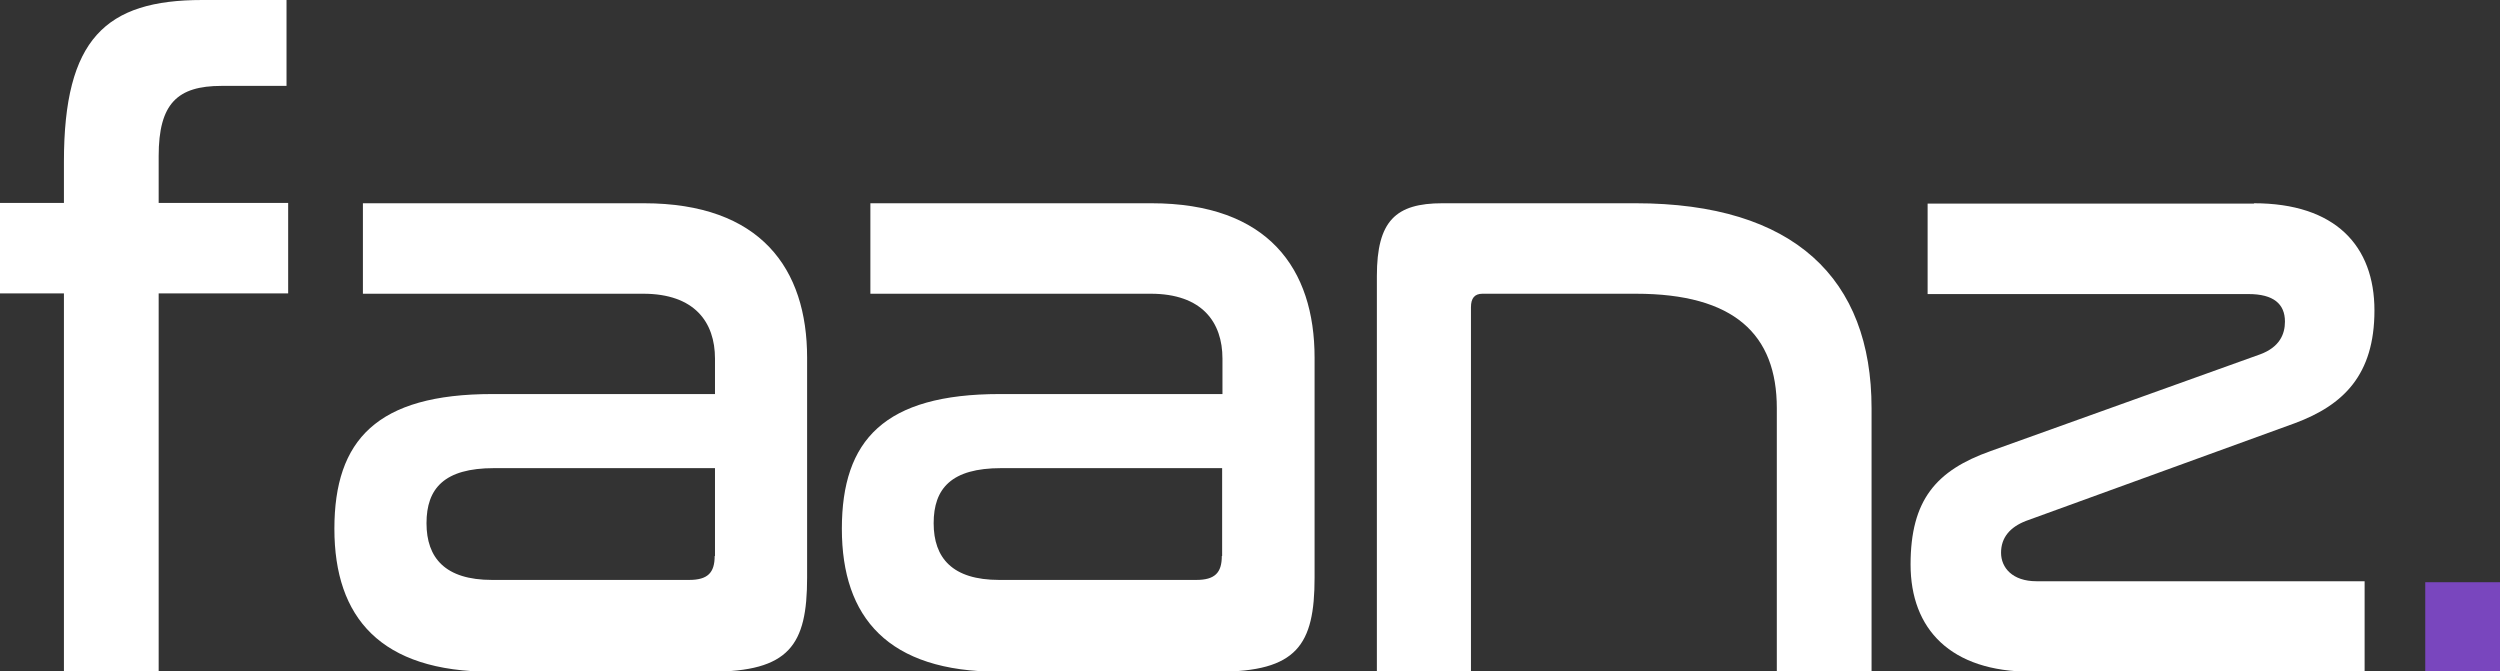
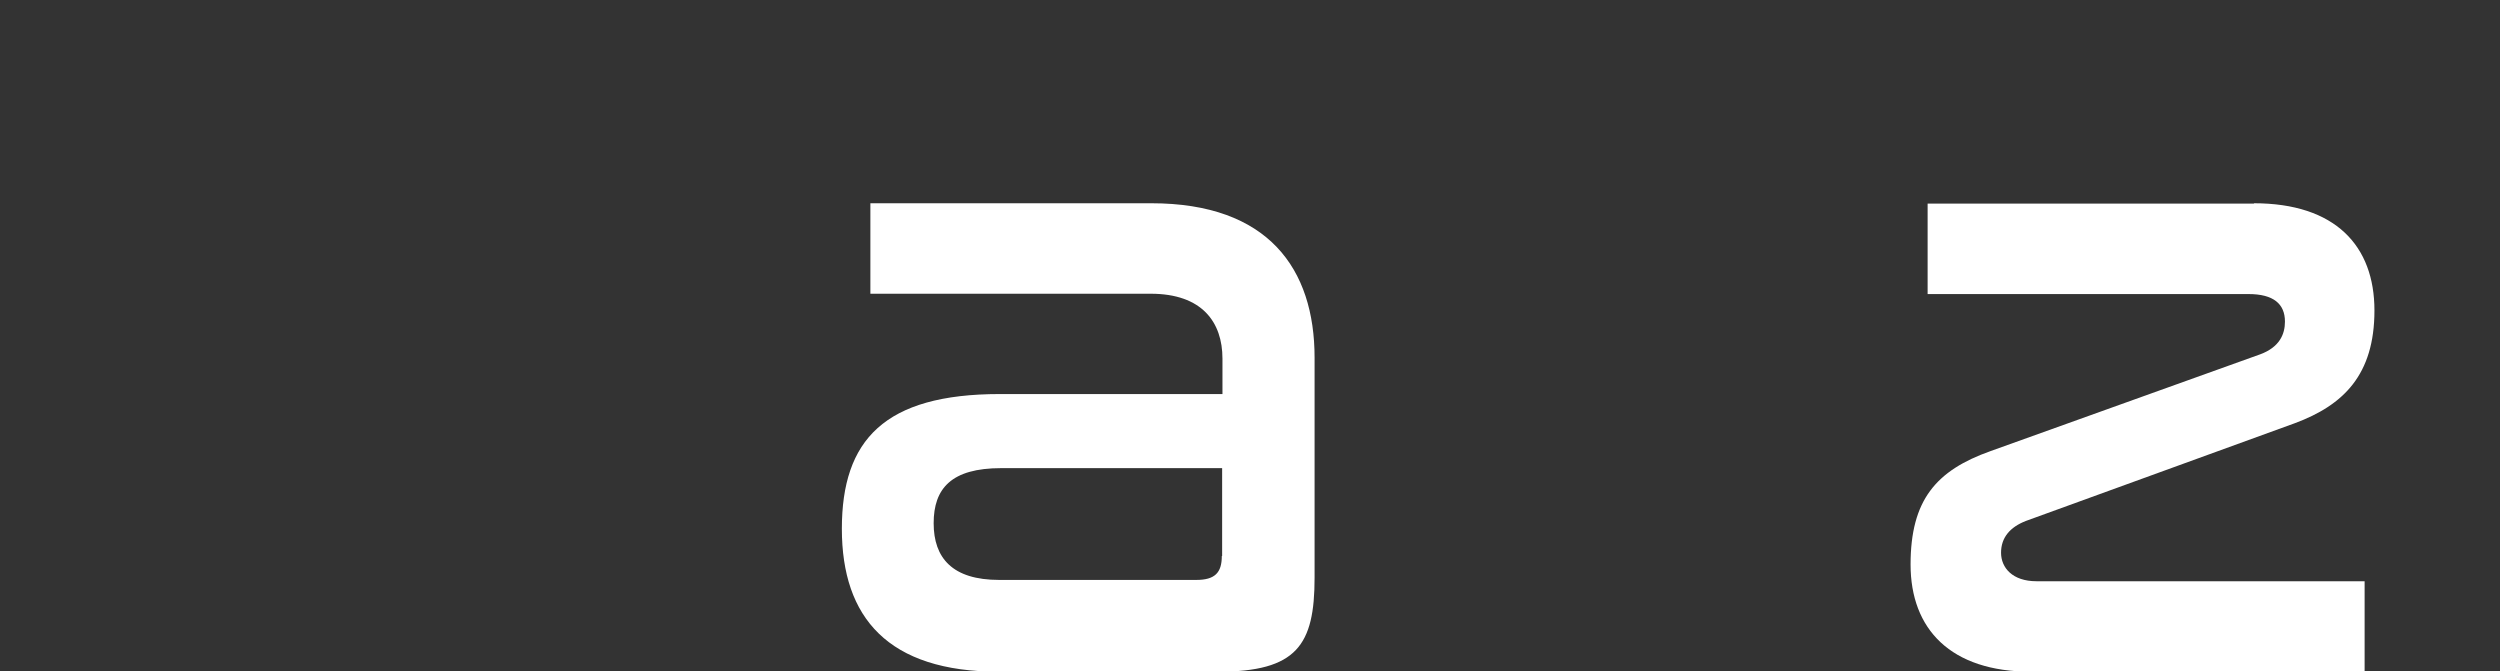
<svg xmlns="http://www.w3.org/2000/svg" id="Camada_1" version="1.1" viewBox="0 0 762.6 204.8">
  <rect x="0" y="0" width="762.6" height="204.8" fill="#333333" stroke="none" />
  <defs>
    <style>
      .st0 {
        fill: #7946be;
      }

      .st1 {
        fill: #fff;
      }
    </style>
  </defs>
-   <path class="st1" d="M19.5,62v-12.7C19.5,11.9,32.2,0,61.7,0h25.7v26.2h-19.8c-13.5,0-19.2,5.4-19.2,21.4v14.3h39.5v27.6h-39.5v115.3h-28.9v-115.3H0v-27.6h19.5Z" />
-   <path class="st1" d="M196.4,62c35.7,0,49.8,20,49.8,47.1v67.1c0,20.6-5.4,28.7-29.5,28.7h-66.8c-33.8,0-47.9-16.5-47.9-43.6s13-41.1,48.2-41.1h67.9v-10.8c0-11.1-6.2-19.8-21.9-19.8h-85.5v-27.6h85.8ZM218.1,169.6v-26.8h-67.4c-15.2,0-20.6,6.2-20.6,16.8s5.7,17.3,20,17.3h60.1c5.7,0,7.8-2.2,7.8-7.3Z" />
  <path class="st1" d="M351.2,62c35.7,0,49.8,20,49.8,47.1v67.1c0,20.6-5.4,28.7-29.5,28.7h-66.8c-33.8,0-47.9-16.5-47.9-43.6s13-41.1,48.2-41.1h67.9v-10.8c0-11.1-6.2-19.8-21.9-19.8h-85.5v-27.6h85.8ZM372.8,169.6v-26.8h-67.4c-15.2,0-20.6,6.2-20.6,16.8s5.7,17.3,20,17.3h60.1c5.7,0,7.8-2.2,7.8-7.3Z" />
-   <path class="st1" d="M498.9,62c48.4,0,72,23,72,62.5v80.4h-28.9v-80.4c0-22.5-13-34.9-43-34.9h-46.8c-2.4,0-3.5,1.4-3.5,4.1v111.2h-28.7v-120.7c0-16.8,5.7-22.2,20-22.2h59Z" />
  <path class="st1" d="M687.5,62c24.9,0,36.8,13,36.8,32.7s-9.5,28.9-24.3,34.4l-82,29.8c-4.9,1.9-7.6,5.1-7.6,9.7s3.5,8.7,10.8,8.7h100.1v27.6h-101.7c-24.6,0-36.8-13-36.8-32.7s7.8-28.7,24.4-34.6l82.2-29.5c6-2.2,7.6-6.2,7.6-10,0-5.4-3.5-8.4-11.1-8.4h-97.9v-27.6h99.6Z" />
-   <path class="st0" d="M762.6,177.6v27.2h-22.8v-27.2h22.8Z" />
+   <path class="st0" d="M762.6,177.6v27.2h-22.8h22.8Z" />
</svg>